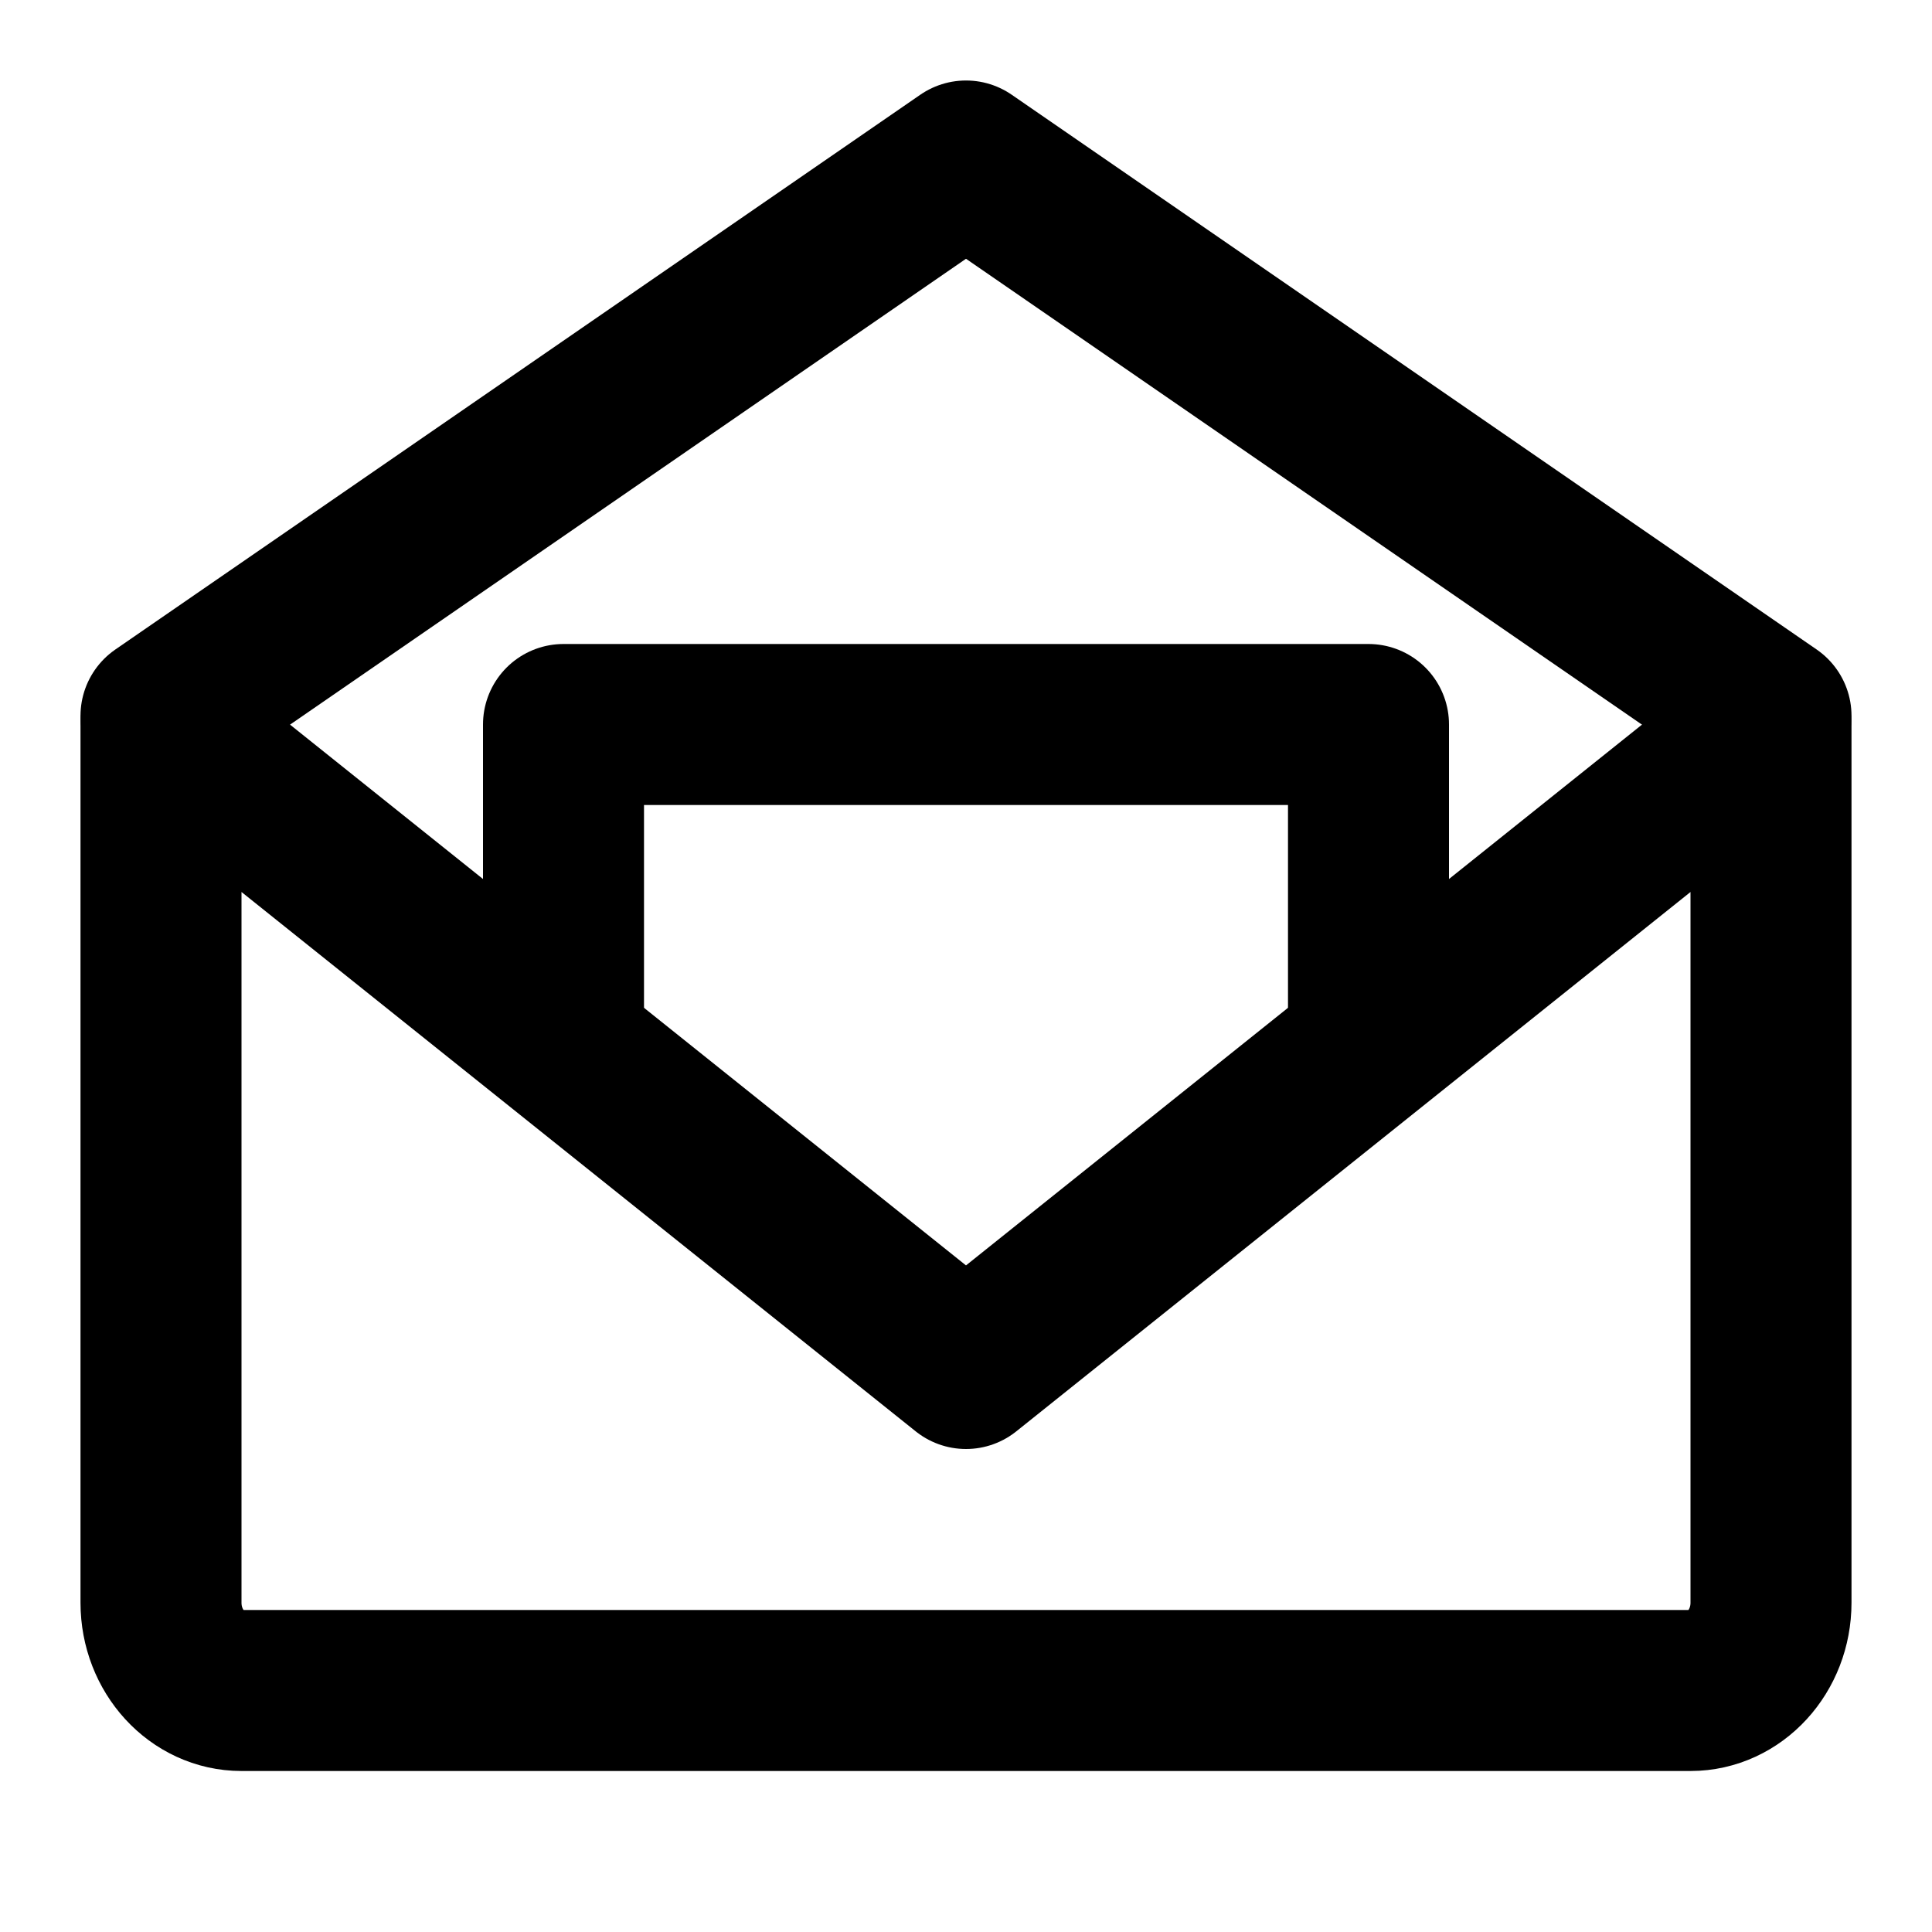
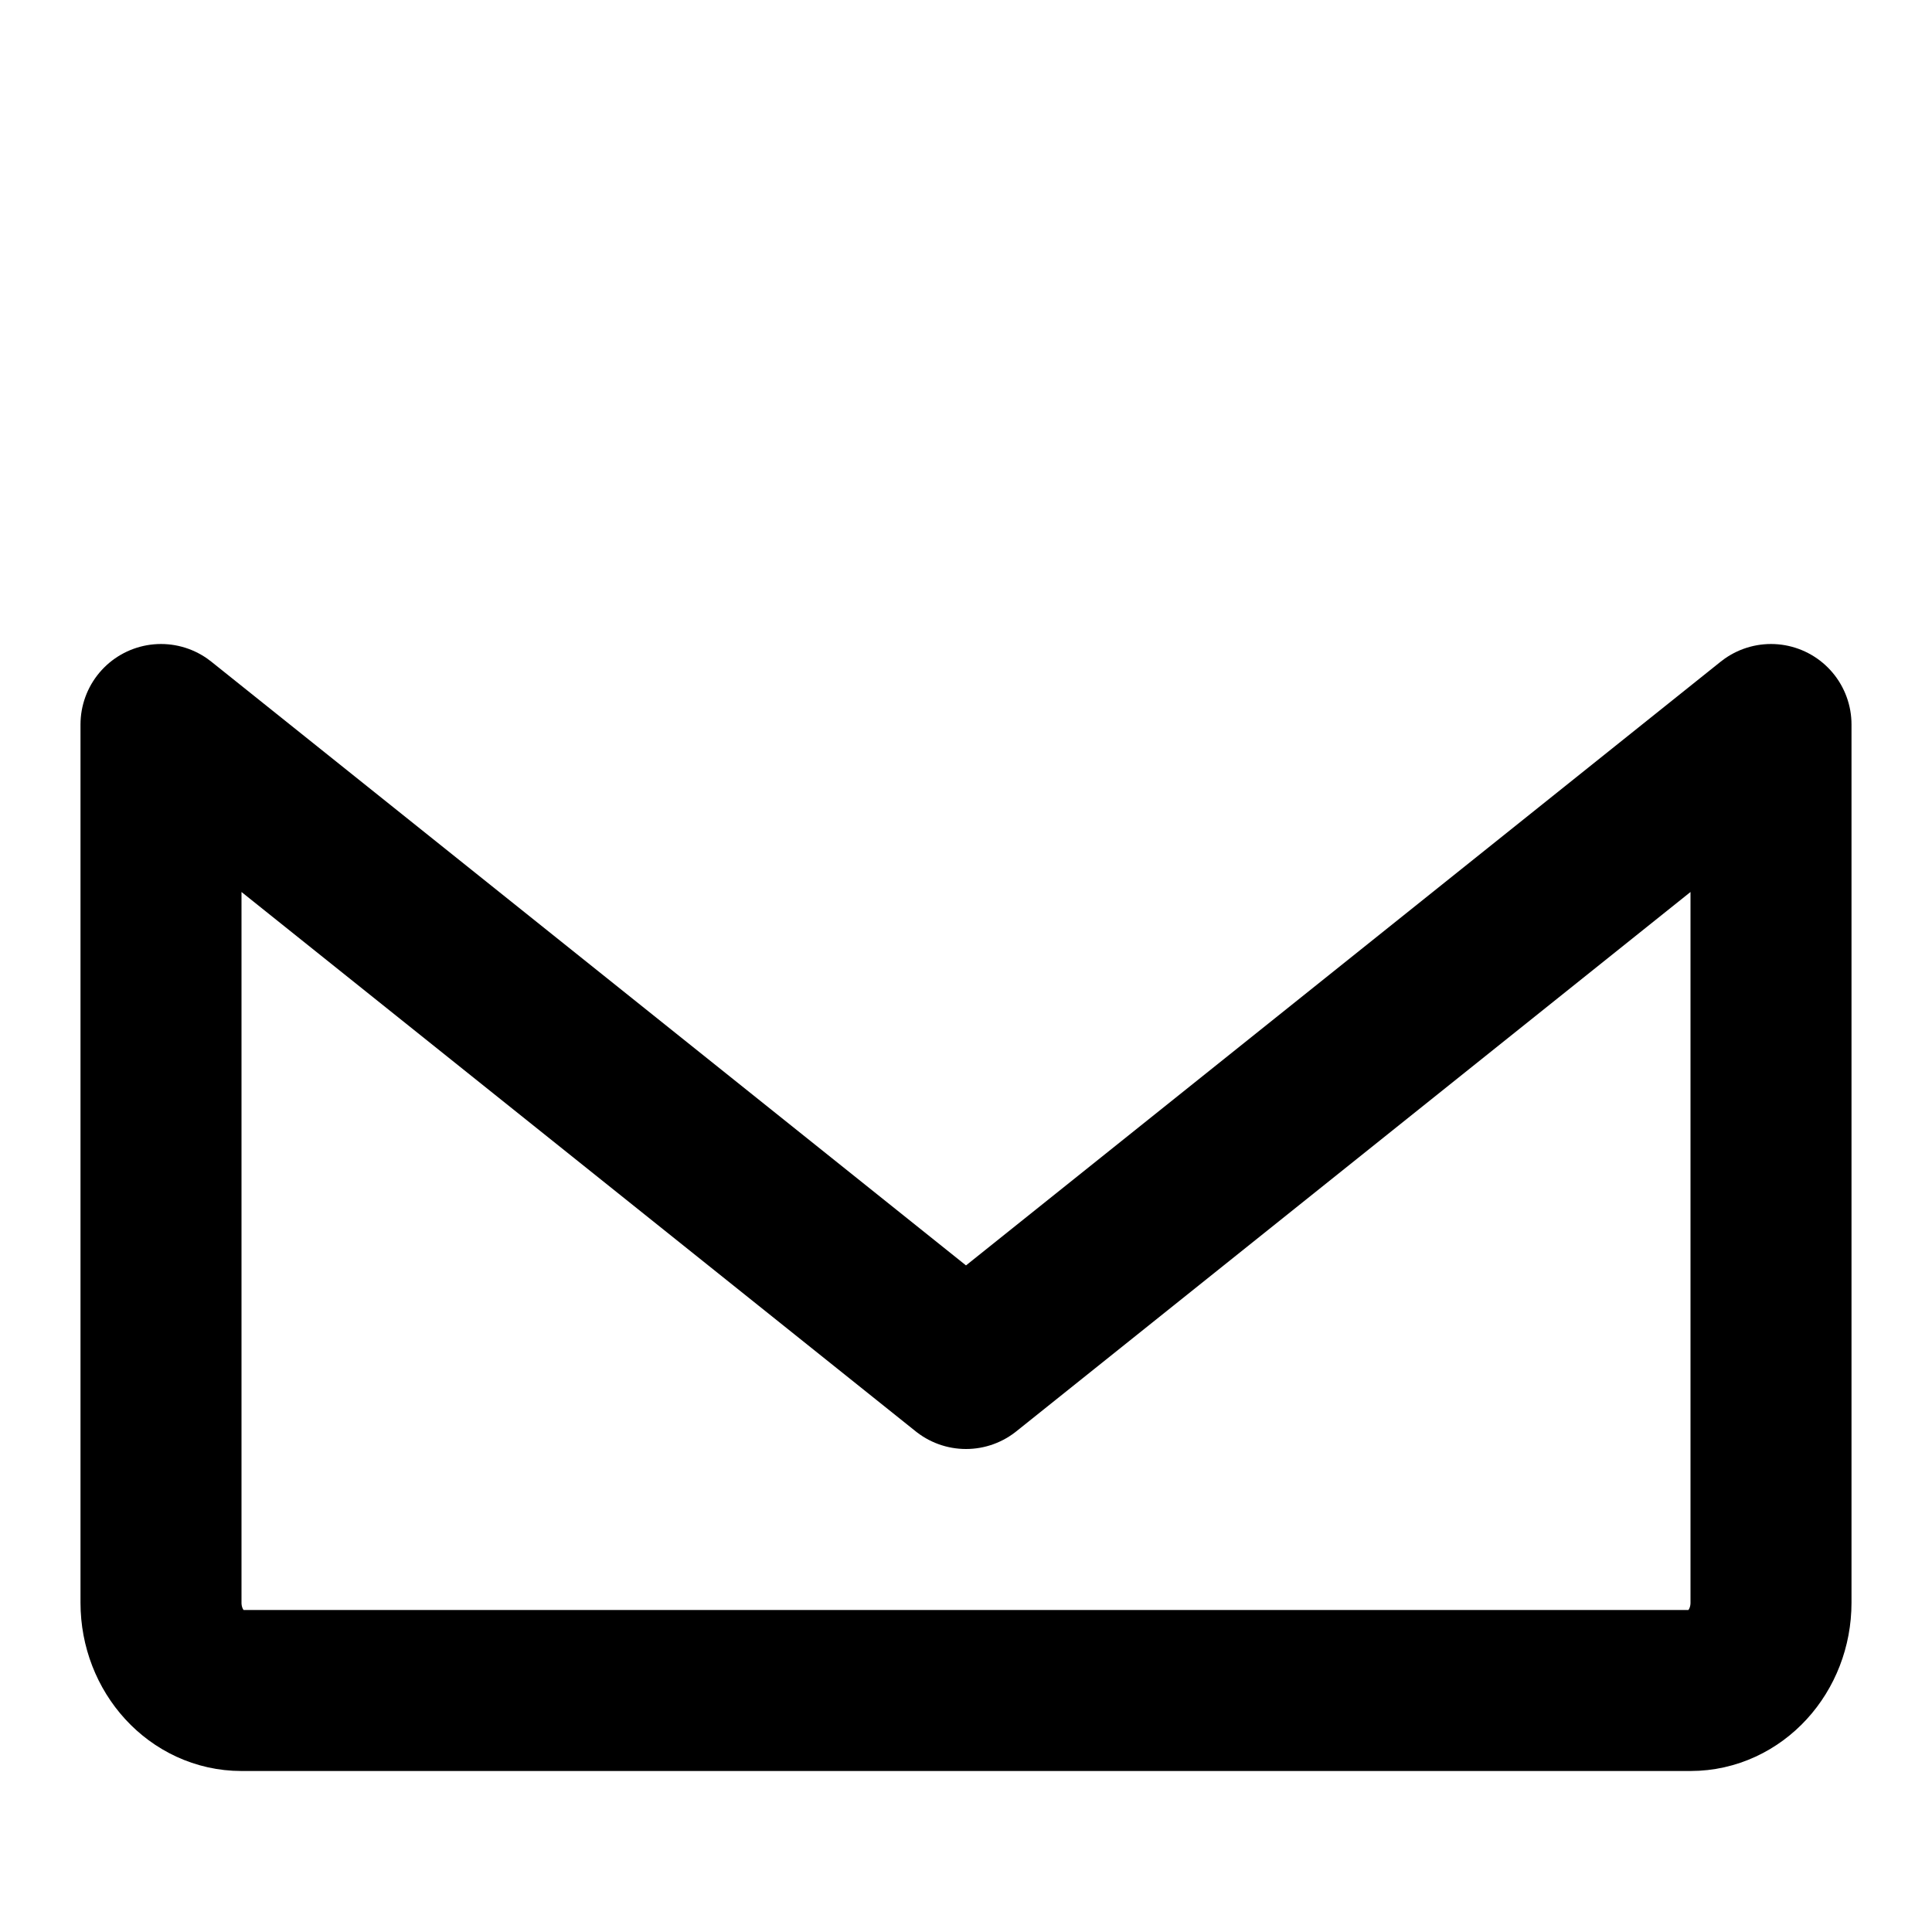
<svg xmlns="http://www.w3.org/2000/svg" width="800px" height="800px" viewBox="0 0 48 48" fill="none">
  <path d="M44 18V39.818C44 41.023 43.105 42 42 42H6C4.895 42 4 41.023 4 39.818V18L24 34L44 18Z" stroke="#000000" stroke-width="4" stroke-linejoin="round" />
-   <path d="M4 17.784L24 4L44 17.784" stroke="#000000" stroke-width="4" stroke-linecap="round" stroke-linejoin="round" />
-   <path d="M34 26V18H14V26" stroke="#000000" stroke-width="4" stroke-linejoin="round" />
</svg>